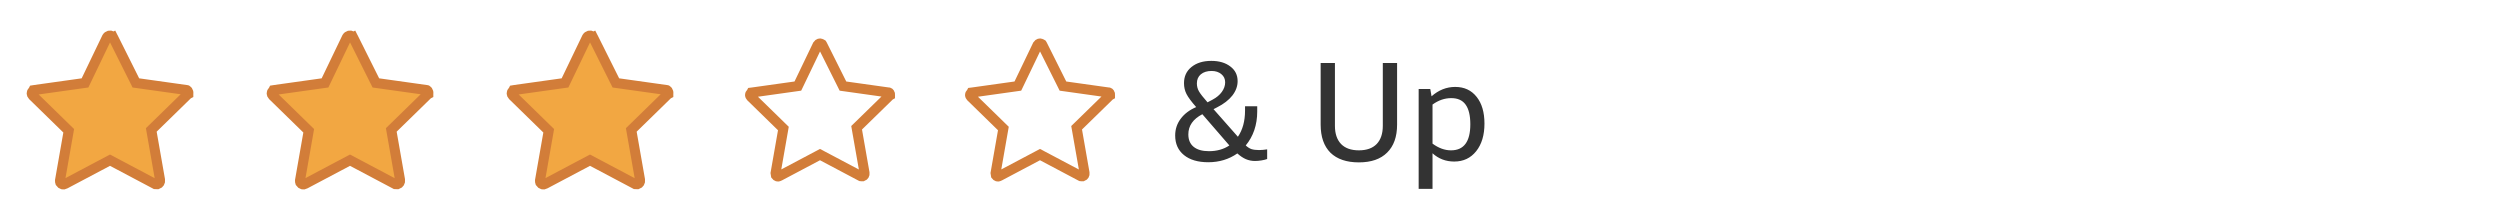
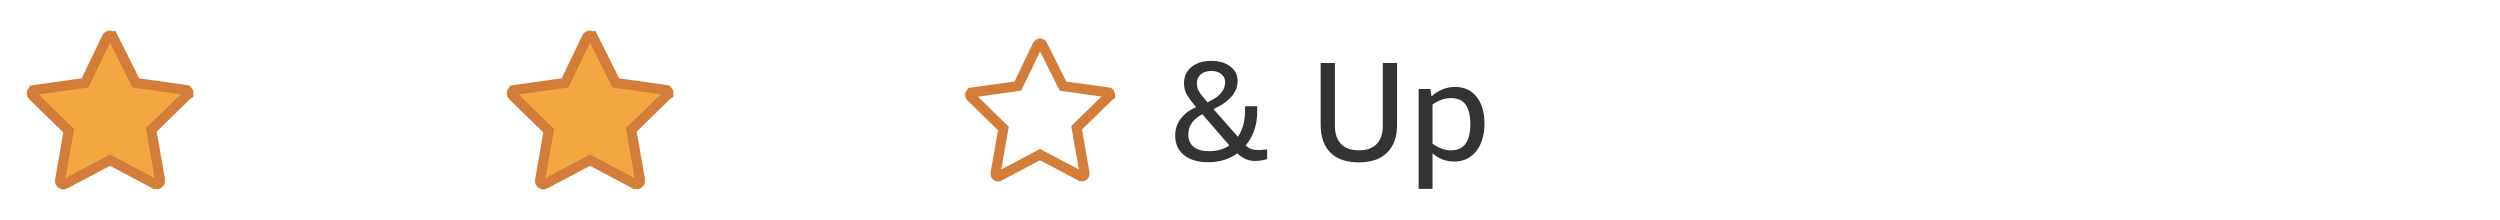
<svg xmlns="http://www.w3.org/2000/svg" width="250" height="22" viewBox="0 0 250 22" fill="none">
  <path d="M18.843 9.319L18.833 9.367V9.399L18.79 9.421L18.734 9.475L15.318 12.809L15.129 12.993L15.174 13.253L16.007 18C16.041 18.207 15.918 18.368 15.772 18.417H15.771H15.771H15.771H15.771H15.77H15.77H15.77H15.77H15.769H15.769H15.769H15.769H15.768H15.768H15.768H15.768H15.767H15.767H15.767H15.767H15.766H15.766H15.766H15.765H15.765H15.765H15.765H15.764H15.764H15.764H15.764H15.763H15.763H15.763H15.763H15.762H15.762H15.762H15.762H15.761H15.761H15.761H15.761H15.76H15.76H15.76H15.76H15.759H15.759H15.759H15.759H15.758H15.758H15.758H15.758H15.757H15.757H15.757H15.757H15.756H15.756H15.756H15.756H15.755H15.755H15.755H15.755H15.754H15.754H15.754H15.754H15.753H15.753H15.753H15.753H15.752H15.752H15.752H15.752H15.752H15.751H15.751H15.751H15.751H15.75H15.75H15.75H15.749H15.749H15.749H15.749H15.748H15.748H15.748H15.748H15.748H15.747H15.747H15.747H15.747H15.746H15.746H15.746H15.746H15.745H15.745H15.745H15.745H15.744H15.744H15.744H15.744H15.743H15.743H15.743H15.743H15.742H15.742H15.742H15.742H15.741H15.741H15.741H15.741H15.74H15.74H15.74H15.74H15.739H15.739H15.739H15.739H15.738H15.738H15.738H15.738H15.737H15.737H15.737H15.737H15.736H15.736H15.736H15.736H15.735H15.735H15.735H15.735H15.734H15.734H15.734H15.733H15.733H15.733H15.733H15.732H15.732H15.732H15.732H15.731H15.731H15.731H15.731H15.73H15.73H15.73H15.73H15.729H15.729H15.729H15.729H15.728H15.728H15.728H15.727H15.727H15.727H15.727H15.726H15.726H15.726H15.726H15.725H15.725H15.725H15.724H15.724H15.724H15.723H15.723H15.723H15.723H15.722H15.722H15.722H15.722H15.721H15.721H15.721H15.72H15.72H15.72H15.719H15.719H15.719H15.719H15.718H15.718H15.718H15.717H15.717H15.717H15.716H15.716H15.716H15.716H15.715H15.715H15.715H15.714H15.714H15.714H15.713H15.713H15.713H15.712H15.712H15.712H15.711H15.711H15.711H15.71H15.71H15.71H15.71H15.709H15.709H15.709H15.708H15.708H15.707H15.707H15.707H15.707H15.706H15.706H15.706H15.705H15.705H15.704H15.704H15.704H15.703H15.703H15.703H15.702H15.702H15.702H15.701H15.701H15.701H15.7H15.7H15.7H15.699H15.699H15.698H15.698H15.698H15.697H15.697H15.697H15.696H15.696H15.695H15.695H15.695H15.694H15.694H15.694H15.693H15.693H15.692H15.692H15.692H15.691H15.691H15.69H15.69H15.69H15.689H15.689H15.688H15.688H15.688H15.687H15.687H15.686H15.686H15.686H15.685H15.685H15.684H15.684H15.684H15.683H15.683H15.682H15.682H15.681H15.681H15.681H15.68H15.68H15.679H15.679H15.678H15.678H15.677H15.677H15.677H15.676H15.676H15.675H15.675H15.674H15.674H15.673H15.673H15.672H15.672H15.671H15.671H15.671H15.67H15.67H15.669H15.669H15.668H15.668H15.667H15.667C15.623 18.417 15.59 18.417 15.559 18.416C15.546 18.415 15.536 18.415 15.527 18.414L15.484 18.391L11.234 16.141L11 16.018L10.766 16.141L6.516 18.391L6.504 18.398L6.493 18.405C6.354 18.488 6.155 18.463 6.024 18.261C6.008 18.222 6.001 18.171 6 18.043L6.826 13.336L6.871 13.076L6.682 12.892L3.268 9.561C3.132 9.423 3.133 9.241 3.27 9.104L3.328 9.046L3.348 9.005C3.363 9.002 3.385 9 3.417 9H3.452L3.486 8.995L8.236 8.328L8.501 8.291L8.617 8.05L10.689 3.741C10.82 3.537 11.02 3.512 11.159 3.595L11.176 3.605L11.193 3.614C11.246 3.64 11.259 3.653 11.261 3.656L11.261 3.656L11.261 3.656C11.264 3.658 11.277 3.671 11.303 3.724L11.747 3.501L11.303 3.724L13.47 8.057L13.587 8.292L13.847 8.328L18.597 8.995L18.632 9H18.667C18.667 9 18.718 9.004 18.779 9.09C18.839 9.176 18.853 9.268 18.843 9.319Z" fill="#F2A742" stroke="#D27D39" />
-   <path d="M42.843 9.319L42.833 9.367V9.399L42.79 9.421L42.734 9.475L39.318 12.809L39.129 12.993L39.174 13.253L40.007 18C40.041 18.207 39.918 18.368 39.772 18.417H39.772H39.771H39.771H39.771H39.77H39.77H39.77H39.77H39.769H39.769H39.769H39.769H39.768H39.768H39.768H39.767H39.767H39.767H39.767H39.767H39.766H39.766H39.766H39.765H39.765H39.765H39.765H39.764H39.764H39.764H39.764H39.763H39.763H39.763H39.763H39.762H39.762H39.762H39.762H39.761H39.761H39.761H39.761H39.76H39.76H39.76H39.76H39.759H39.759H39.759H39.759H39.758H39.758H39.758H39.758H39.757H39.757H39.757H39.757H39.756H39.756H39.756H39.756H39.755H39.755H39.755H39.755H39.754H39.754H39.754H39.754H39.753H39.753H39.753H39.753H39.752H39.752H39.752H39.752H39.752H39.751H39.751H39.751H39.751H39.75H39.75H39.75H39.749H39.749H39.749H39.749H39.748H39.748H39.748H39.748H39.748H39.747H39.747H39.747H39.747H39.746H39.746H39.746H39.746H39.745H39.745H39.745H39.745H39.744H39.744H39.744H39.744H39.743H39.743H39.743H39.743H39.742H39.742H39.742H39.742H39.741H39.741H39.741H39.741H39.74H39.74H39.74H39.74H39.739H39.739H39.739H39.739H39.738H39.738H39.738H39.738H39.737H39.737H39.737H39.737H39.736H39.736H39.736H39.736H39.735H39.735H39.735H39.735H39.734H39.734H39.734H39.733H39.733H39.733H39.733H39.733H39.732H39.732H39.732H39.731H39.731H39.731H39.731H39.73H39.73H39.73H39.73H39.729H39.729H39.729H39.728H39.728H39.728H39.728H39.727H39.727H39.727H39.727H39.726H39.726H39.726H39.725H39.725H39.725H39.725H39.724H39.724H39.724H39.724H39.723H39.723H39.723H39.722H39.722H39.722H39.721H39.721H39.721H39.721H39.72H39.72H39.72H39.719H39.719H39.719H39.719H39.718H39.718H39.718H39.717H39.717H39.717H39.717H39.716H39.716H39.715H39.715H39.715H39.715H39.714H39.714H39.714H39.713H39.713H39.713H39.712H39.712H39.712H39.712H39.711H39.711H39.711H39.71H39.71H39.709H39.709H39.709H39.709H39.708H39.708H39.708H39.707H39.707H39.706H39.706H39.706H39.706H39.705H39.705H39.705H39.704H39.704H39.703H39.703H39.703H39.702H39.702H39.702H39.701H39.701H39.701H39.7H39.7H39.7H39.699H39.699H39.698H39.698H39.698H39.697H39.697H39.697H39.696H39.696H39.696H39.695H39.695H39.694H39.694H39.694H39.693H39.693H39.692H39.692H39.692H39.691H39.691H39.69H39.69H39.69H39.689H39.689H39.688H39.688H39.688H39.687H39.687H39.686H39.686H39.686H39.685H39.685H39.684H39.684H39.684H39.683H39.683H39.682H39.682H39.681H39.681H39.681H39.68H39.68H39.679H39.679H39.678H39.678H39.677H39.677H39.676H39.676H39.676H39.675H39.675H39.674H39.674H39.673H39.673H39.672H39.672H39.672H39.671H39.67H39.67H39.67H39.669H39.669H39.668H39.668H39.667H39.667C39.623 18.417 39.59 18.417 39.559 18.416C39.546 18.415 39.536 18.415 39.527 18.414L39.484 18.391L35.234 16.141L35 16.018L34.766 16.141L30.516 18.391L30.504 18.398L30.493 18.405C30.354 18.488 30.155 18.463 30.024 18.261C30.008 18.222 30.001 18.171 30 18.043L30.826 13.336L30.871 13.076L30.683 12.892L27.268 9.561C27.132 9.423 27.133 9.241 27.27 9.104L27.328 9.046L27.348 9.005C27.363 9.002 27.385 9 27.417 9H27.452L27.486 8.995L32.236 8.328L32.501 8.291L32.617 8.05L34.689 3.741C34.82 3.537 35.02 3.512 35.159 3.595L35.176 3.605L35.193 3.614C35.246 3.64 35.259 3.653 35.261 3.656L35.261 3.656L35.261 3.656C35.264 3.658 35.276 3.671 35.303 3.724L35.747 3.501L35.303 3.724L37.469 8.057L37.587 8.292L37.847 8.328L42.597 8.995L42.632 9H42.667C42.667 9 42.718 9.004 42.779 9.09C42.839 9.176 42.853 9.268 42.843 9.319Z" fill="#F2A742" stroke="#D27D39" />
  <path d="M66.843 9.319L66.833 9.367V9.399L66.79 9.421L66.734 9.475L63.318 12.809L63.129 12.993L63.174 13.253L64.007 18C64.041 18.207 63.918 18.368 63.772 18.417H63.772H63.771H63.771H63.771H63.77H63.77H63.77H63.77H63.769H63.769H63.769H63.769H63.768H63.768H63.768H63.767H63.767H63.767H63.767H63.767H63.766H63.766H63.766H63.765H63.765H63.765H63.765H63.764H63.764H63.764H63.764H63.763H63.763H63.763H63.763H63.762H63.762H63.762H63.762H63.761H63.761H63.761H63.761H63.76H63.76H63.76H63.76H63.759H63.759H63.759H63.759H63.758H63.758H63.758H63.758H63.757H63.757H63.757H63.757H63.756H63.756H63.756H63.756H63.755H63.755H63.755H63.755H63.754H63.754H63.754H63.754H63.753H63.753H63.753H63.753H63.752H63.752H63.752H63.752H63.752H63.751H63.751H63.751H63.751H63.75H63.75H63.75H63.749H63.749H63.749H63.749H63.748H63.748H63.748H63.748H63.748H63.747H63.747H63.747H63.747H63.746H63.746H63.746H63.746H63.745H63.745H63.745H63.745H63.744H63.744H63.744H63.744H63.743H63.743H63.743H63.743H63.742H63.742H63.742H63.742H63.741H63.741H63.741H63.741H63.74H63.74H63.74H63.74H63.739H63.739H63.739H63.739H63.738H63.738H63.738H63.738H63.737H63.737H63.737H63.737H63.736H63.736H63.736H63.736H63.735H63.735H63.735H63.735H63.734H63.734H63.734H63.733H63.733H63.733H63.733H63.733H63.732H63.732H63.732H63.731H63.731H63.731H63.731H63.73H63.73H63.73H63.73H63.729H63.729H63.729H63.728H63.728H63.728H63.728H63.727H63.727H63.727H63.727H63.726H63.726H63.726H63.725H63.725H63.725H63.725H63.724H63.724H63.724H63.724H63.723H63.723H63.723H63.722H63.722H63.722H63.721H63.721H63.721H63.721H63.72H63.72H63.72H63.719H63.719H63.719H63.719H63.718H63.718H63.718H63.717H63.717H63.717H63.716H63.716H63.716H63.715H63.715H63.715H63.715H63.714H63.714H63.714H63.713H63.713H63.713H63.712H63.712H63.712H63.712H63.711H63.711H63.711H63.71H63.71H63.709H63.709H63.709H63.709H63.708H63.708H63.708H63.707H63.707H63.706H63.706H63.706H63.706H63.705H63.705H63.705H63.704H63.704H63.703H63.703H63.703H63.702H63.702H63.702H63.701H63.701H63.701H63.7H63.7H63.7H63.699H63.699H63.698H63.698H63.698H63.697H63.697H63.697H63.696H63.696H63.696H63.695H63.695H63.694H63.694H63.694H63.693H63.693H63.692H63.692H63.692H63.691H63.691H63.69H63.69H63.69H63.689H63.689H63.688H63.688H63.688H63.687H63.687H63.686H63.686H63.686H63.685H63.685H63.684H63.684H63.684H63.683H63.683H63.682H63.682H63.681H63.681H63.681H63.68H63.68H63.679H63.679H63.678H63.678H63.677H63.677H63.676H63.676H63.676H63.675H63.675H63.674H63.674H63.673H63.673H63.672H63.672H63.672H63.671H63.67H63.67H63.67H63.669H63.669H63.668H63.668H63.667H63.667C63.623 18.417 63.59 18.417 63.559 18.416C63.546 18.415 63.536 18.415 63.527 18.414L63.484 18.391L59.234 16.141L59 16.018L58.766 16.141L54.516 18.391L54.504 18.398L54.493 18.405C54.354 18.488 54.155 18.463 54.024 18.261C54.008 18.222 54.001 18.171 54 18.043L54.826 13.336L54.871 13.076L54.682 12.892L51.268 9.561C51.132 9.423 51.133 9.241 51.27 9.104L51.328 9.046L51.348 9.005C51.362 9.002 51.385 9 51.417 9H51.452L51.486 8.995L56.236 8.328L56.501 8.291L56.617 8.05L58.689 3.741C58.82 3.537 59.02 3.512 59.159 3.595L59.176 3.605L59.193 3.614C59.245 3.64 59.259 3.653 59.261 3.656L59.261 3.656L59.261 3.656C59.264 3.658 59.276 3.671 59.303 3.724L59.747 3.501L59.303 3.724L61.469 8.057L61.587 8.292L61.847 8.328L66.597 8.995L66.632 9H66.667C66.667 9 66.718 9.004 66.779 9.09C66.839 9.176 66.853 9.268 66.843 9.319Z" fill="#F2A742" stroke="#D27D39" />
-   <path d="M89.01 9.477L89 9.526V9.528L88.982 9.538L88.926 9.592L85.851 12.592L85.662 12.776L85.707 13.036L86.457 17.309C86.482 17.466 86.392 17.586 86.286 17.625H86.286H86.286H86.285H86.285H86.285H86.285H86.284H86.284H86.284H86.284H86.284H86.283H86.283H86.283H86.283H86.282H86.282H86.282H86.282H86.282H86.281H86.281H86.281H86.281H86.281H86.28H86.28H86.28H86.28H86.279H86.279H86.279H86.279H86.278H86.278H86.278H86.278H86.278H86.277H86.277H86.277H86.277H86.276H86.276H86.276H86.276H86.276H86.275H86.275H86.275H86.275H86.275H86.274H86.274H86.274H86.274H86.273H86.273H86.273H86.273H86.273H86.272H86.272H86.272H86.272H86.272H86.271H86.271H86.271H86.271H86.27H86.27H86.27H86.27H86.269H86.269H86.269H86.269H86.269H86.268H86.268H86.268H86.268H86.267H86.267H86.267H86.267H86.267H86.266H86.266H86.266H86.266H86.266H86.265H86.265H86.265H86.265H86.264H86.264H86.264H86.264H86.263H86.263H86.263H86.263H86.263H86.262H86.262H86.262H86.262H86.261H86.261H86.261H86.261H86.26H86.26H86.26H86.26H86.26H86.259H86.259H86.259H86.258H86.258H86.258H86.258H86.258H86.257H86.257H86.257H86.257H86.256H86.256H86.256H86.256H86.255H86.255H86.255H86.255H86.254H86.254H86.254H86.254H86.253H86.253H86.253H86.253H86.252H86.252H86.252H86.252H86.251H86.251H86.251H86.251H86.25H86.25H86.25H86.25H86.249H86.249H86.249H86.249H86.248H86.248H86.248H86.248H86.247H86.247H86.247H86.246H86.246H86.246H86.246H86.245H86.245H86.245H86.245H86.244H86.244H86.244H86.243H86.243H86.243H86.243H86.242H86.242H86.242H86.242H86.241H86.241H86.241H86.24H86.24H86.24H86.239H86.239H86.239H86.239H86.238H86.238H86.238H86.237H86.237H86.237H86.237H86.236H86.236H86.236H86.235H86.235H86.235H86.234H86.234H86.234H86.233H86.233H86.233H86.233H86.232H86.232H86.231H86.231H86.231H86.231H86.23H86.23H86.23H86.229H86.229H86.229H86.228H86.228H86.228H86.227H86.227H86.227H86.226H86.226H86.226H86.225H86.225H86.225H86.224H86.224H86.224H86.223H86.223H86.222H86.222H86.222H86.221H86.221H86.221H86.22H86.22H86.22H86.219H86.219H86.219H86.218H86.218H86.217H86.217H86.217H86.216H86.216H86.216H86.215H86.215H86.214H86.214H86.214H86.213H86.213H86.212H86.212H86.212H86.211H86.211H86.21H86.21H86.21H86.209H86.209H86.209H86.208H86.208H86.207H86.207H86.206H86.206H86.206H86.205H86.205H86.204H86.204H86.204H86.203H86.203H86.202H86.202H86.201H86.201H86.2H86.2C86.161 17.625 86.132 17.625 86.105 17.624C86.099 17.624 86.093 17.624 86.088 17.623L86.059 17.608L82.234 15.583L82 15.459L81.766 15.583L77.941 17.608L77.929 17.614L77.918 17.621C77.855 17.659 77.794 17.663 77.737 17.646C77.681 17.629 77.617 17.587 77.566 17.512C77.556 17.486 77.551 17.447 77.55 17.342L78.293 13.111L78.338 12.851L78.149 12.667L75.077 9.67C74.974 9.565 74.974 9.433 75.079 9.329L75.136 9.271L75.146 9.251C75.154 9.25 75.164 9.25 75.175 9.25H75.21L75.245 9.245L79.519 8.645L79.785 8.608L79.901 8.367L81.764 4.491C81.815 4.414 81.88 4.371 81.937 4.354C81.994 4.337 82.055 4.341 82.118 4.379L82.134 4.389L82.151 4.397C82.185 4.414 82.197 4.423 82.2 4.425C82.202 4.428 82.211 4.44 82.228 4.474L84.178 8.374L84.295 8.609L84.555 8.645L88.831 9.245L88.865 9.25H88.895C88.9 9.252 88.926 9.262 88.96 9.31C88.981 9.34 88.997 9.375 89.005 9.408C89.013 9.441 89.012 9.464 89.01 9.477Z" stroke="#D27D39" />
  <path d="M111.01 9.477L111 9.526V9.528L110.982 9.538L110.926 9.592L107.851 12.592L107.662 12.776L107.708 13.036L108.457 17.309C108.482 17.466 108.392 17.586 108.286 17.625H108.286H108.286H108.285H108.285H108.285H108.285H108.285H108.284H108.284H108.284H108.284H108.283H108.283H108.283H108.283H108.283H108.282H108.282H108.282H108.282H108.281H108.281H108.281H108.281H108.281H108.28H108.28H108.28H108.28H108.279H108.279H108.279H108.279H108.279H108.278H108.278H108.278H108.278H108.277H108.277H108.277H108.277H108.277H108.276H108.276H108.276H108.276H108.275H108.275H108.275H108.275H108.275H108.274H108.274H108.274H108.274H108.273H108.273H108.273H108.273H108.273H108.272H108.272H108.272H108.272H108.271H108.271H108.271H108.271H108.271H108.27H108.27H108.27H108.27H108.269H108.269H108.269H108.269H108.269H108.268H108.268H108.268H108.268H108.267H108.267H108.267H108.267H108.267H108.266H108.266H108.266H108.266H108.265H108.265H108.265H108.265H108.265H108.264H108.264H108.264H108.264H108.263H108.263H108.263H108.263H108.262H108.262H108.262H108.262H108.262H108.261H108.261H108.261H108.261H108.26H108.26H108.26H108.26H108.259H108.259H108.259H108.259H108.259H108.258H108.258H108.258H108.258H108.257H108.257H108.257H108.257H108.256H108.256H108.256H108.256H108.255H108.255H108.255H108.255H108.254H108.254H108.254H108.254H108.253H108.253H108.253H108.253H108.252H108.252H108.252H108.252H108.251H108.251H108.251H108.251H108.25H108.25H108.25H108.25H108.249H108.249H108.249H108.249H108.248H108.248H108.248H108.248H108.247H108.247H108.247H108.246H108.246H108.246H108.246H108.245H108.245H108.245H108.245H108.244H108.244H108.244H108.243H108.243H108.243H108.243H108.242H108.242H108.242H108.241H108.241H108.241H108.241H108.24H108.24H108.24H108.239H108.239H108.239H108.239H108.238H108.238H108.238H108.237H108.237H108.237H108.236H108.236H108.236H108.236H108.235H108.235H108.235H108.234H108.234H108.234H108.233H108.233H108.233H108.232H108.232H108.232H108.232H108.231H108.231H108.231H108.23H108.23H108.23H108.229H108.229H108.229H108.228H108.228H108.228H108.227H108.227H108.227H108.226H108.226H108.226H108.225H108.225H108.225H108.224H108.224H108.224H108.223H108.223H108.222H108.222H108.222H108.221H108.221H108.221H108.22H108.22H108.22H108.219H108.219H108.219H108.218H108.218H108.217H108.217H108.217H108.216H108.216H108.216H108.215H108.215H108.214H108.214H108.214H108.213H108.213H108.212H108.212H108.212H108.211H108.211H108.21H108.21H108.21H108.209H108.209H108.208H108.208H108.208H108.207H108.207H108.206H108.206H108.206H108.205H108.205H108.204H108.204H108.203H108.203H108.203H108.202H108.202H108.201H108.201H108.2H108.2C108.161 17.625 108.132 17.625 108.105 17.624C108.099 17.624 108.093 17.624 108.088 17.623L108.059 17.608L104.234 15.583L104 15.459L103.766 15.583L99.941 17.608L99.929 17.614L99.918 17.621C99.855 17.659 99.794 17.663 99.737 17.646C99.681 17.629 99.617 17.587 99.566 17.512C99.556 17.486 99.551 17.447 99.55 17.342L100.292 13.111L100.338 12.851L100.149 12.667L97.077 9.67C96.974 9.565 96.974 9.433 97.079 9.329L97.136 9.271L97.146 9.251C97.154 9.25 97.164 9.25 97.175 9.25H97.21L97.245 9.245L101.519 8.645L101.785 8.608L101.901 8.367L103.764 4.491C103.815 4.414 103.88 4.371 103.937 4.354C103.994 4.337 104.055 4.341 104.118 4.379L104.134 4.389L104.151 4.397C104.185 4.414 104.197 4.423 104.2 4.425C104.202 4.428 104.211 4.44 104.228 4.474L106.178 8.374L106.295 8.609L106.556 8.645L110.831 9.245L110.865 9.25H110.895C110.9 9.252 110.926 9.262 110.96 9.31C110.981 9.34 110.997 9.375 111.005 9.408C111.013 9.441 111.012 9.464 111.01 9.477Z" stroke="#D27D39" />
  <path d="M117.518 13.55C117.518 12.925 117.7 12.369 118.064 11.884C118.428 11.389 118.946 10.997 119.618 10.708C119.142 10.167 118.82 9.733 118.652 9.406C118.484 9.079 118.4 8.715 118.4 8.314C118.4 7.642 118.647 7.105 119.142 6.704C119.646 6.293 120.309 6.088 121.13 6.088C121.914 6.088 122.549 6.275 123.034 6.648C123.519 7.012 123.762 7.502 123.762 8.118C123.762 8.622 123.585 9.103 123.23 9.56C122.875 10.008 122.367 10.4 121.704 10.736L121.354 10.918L123.79 13.676C124.266 12.985 124.504 12.113 124.504 11.058V10.624H125.722V11.17C125.722 11.823 125.624 12.439 125.428 13.018C125.232 13.587 124.947 14.096 124.574 14.544C124.751 14.712 124.938 14.833 125.134 14.908C125.339 14.973 125.596 15.006 125.904 15.006C126.137 15.006 126.408 14.983 126.716 14.936V15.902C126.567 15.958 126.375 16.005 126.142 16.042C125.918 16.079 125.703 16.098 125.498 16.098C125.181 16.098 124.877 16.037 124.588 15.916C124.308 15.795 124.023 15.603 123.734 15.342C122.894 15.93 121.923 16.224 120.822 16.224C119.795 16.224 118.988 15.986 118.4 15.51C117.812 15.034 117.518 14.381 117.518 13.55ZM120.892 15.118C121.685 15.118 122.367 14.927 122.936 14.544L120.234 11.422C119.301 11.907 118.834 12.579 118.834 13.438C118.834 13.979 119.011 14.395 119.366 14.684C119.721 14.973 120.229 15.118 120.892 15.118ZM119.688 8.342C119.688 8.631 119.758 8.897 119.898 9.14C120.038 9.383 120.323 9.747 120.752 10.232L121.256 9.966C121.657 9.751 121.965 9.495 122.18 9.196C122.404 8.888 122.516 8.566 122.516 8.23C122.516 7.894 122.39 7.623 122.138 7.418C121.886 7.203 121.559 7.096 121.158 7.096C120.71 7.096 120.351 7.208 120.08 7.432C119.819 7.656 119.688 7.959 119.688 8.342ZM138.281 6.298H139.709V12.458C139.709 13.671 139.378 14.605 138.715 15.258C138.062 15.911 137.119 16.238 135.887 16.238C134.655 16.238 133.708 15.916 133.045 15.272C132.392 14.619 132.065 13.681 132.065 12.458V6.298H133.493V12.584C133.493 13.368 133.699 13.975 134.109 14.404C134.52 14.824 135.113 15.034 135.887 15.034C136.662 15.034 137.255 14.824 137.665 14.404C138.076 13.975 138.281 13.368 138.281 12.584V6.298ZM141.866 18.884V8.902H143.028L143.154 9.63C143.863 9.005 144.652 8.692 145.52 8.692C146.425 8.692 147.139 9.023 147.662 9.686C148.185 10.339 148.446 11.231 148.446 12.36C148.446 13.508 148.171 14.427 147.62 15.118C147.069 15.809 146.337 16.154 145.422 16.154C144.582 16.154 143.859 15.879 143.252 15.328V18.884H141.866ZM145.128 9.812C144.465 9.812 143.84 10.027 143.252 10.456V14.362C143.859 14.81 144.475 15.034 145.1 15.034C146.388 15.034 147.032 14.166 147.032 12.43C147.032 11.543 146.873 10.885 146.556 10.456C146.248 10.027 145.772 9.812 145.128 9.812Z" fill="#333333" />
</svg>